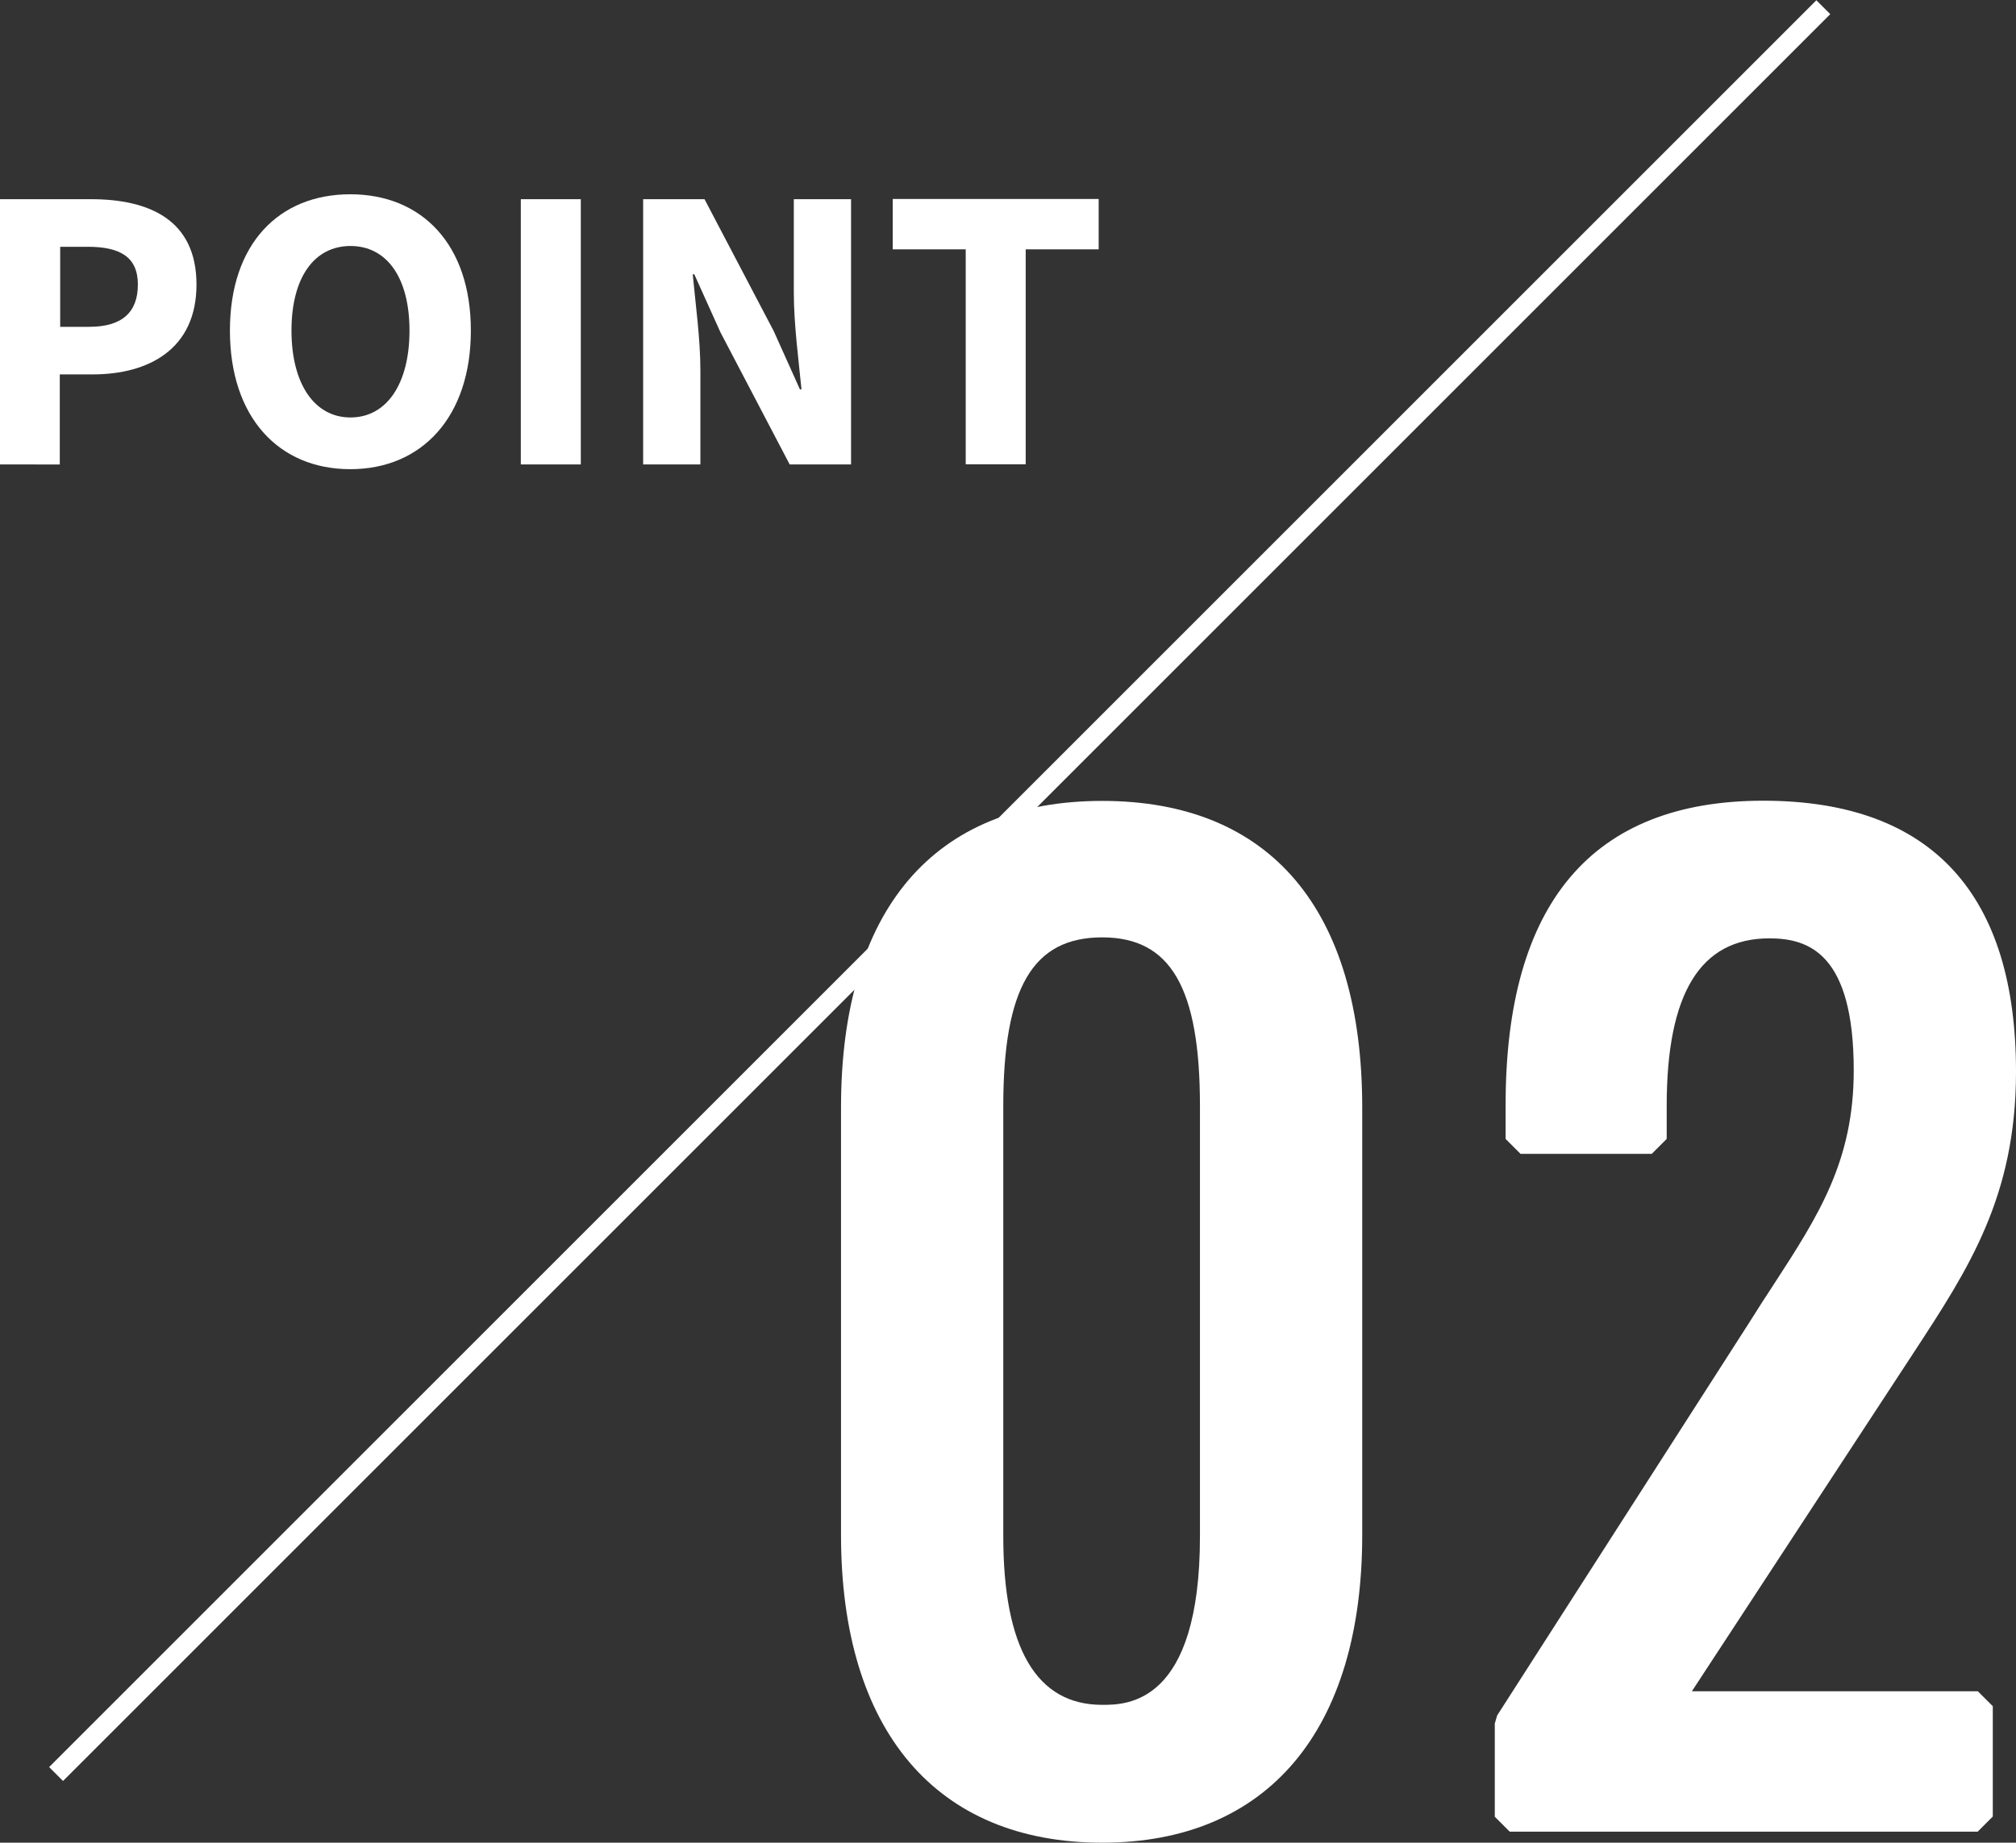
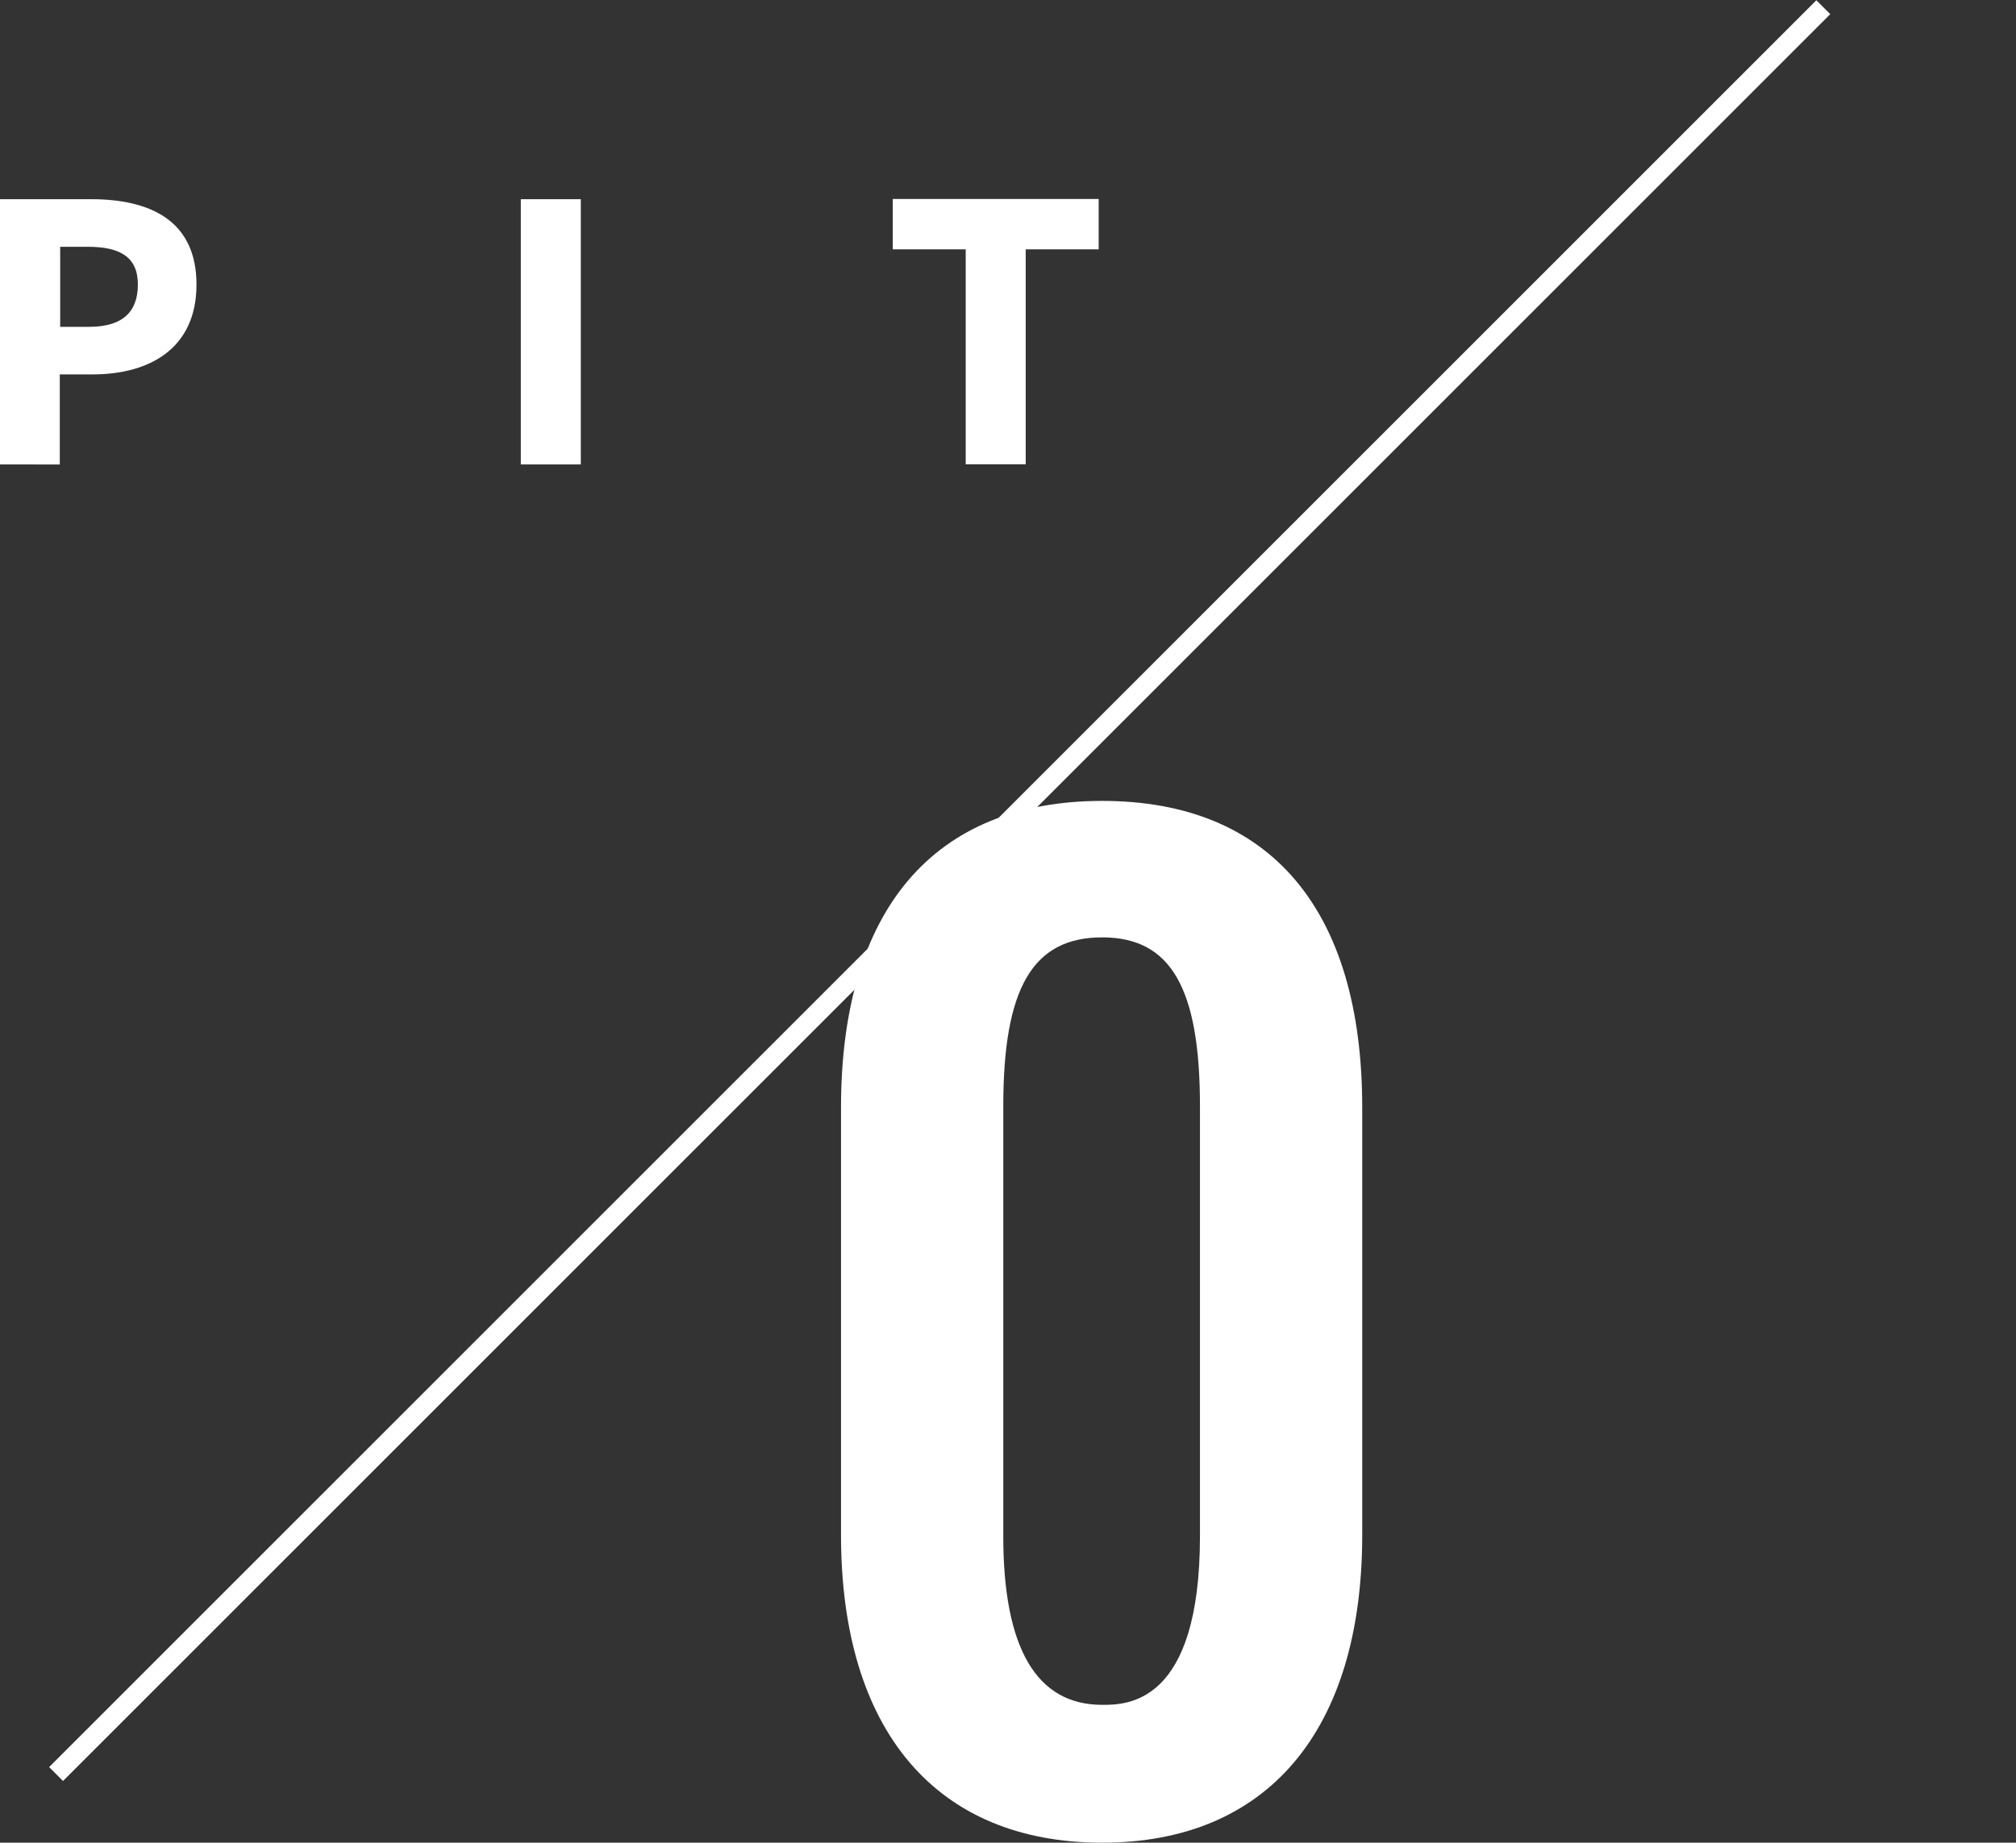
<svg xmlns="http://www.w3.org/2000/svg" id="_レイヤー_1" data-name=" レイヤー 1" width="102.5" height="93.71" viewBox="0 0 102.5 93.71">
  <rect x="0" y="0" width="102.5" height="93.71" fill="#333333" stroke="none" />
  <defs>
    <style>
      .cls-1 {
        fill: #fff;
      }
    </style>
  </defs>
  <rect class="cls-1" x="-15.76" y="44.79" width="127.07" height="1" transform="translate(-18.03 47.05) rotate(-45)" />
  <g>
    <g>
      <path class="cls-1" d="M43.51,78.06v-21.74c0-8.85,3.74-14.83,12.52-14.83s12.46,5.98,12.46,14.83v21.74c0,8.72-3.86,14.89-12.46,14.89s-12.52-6.23-12.52-14.89ZM61.77,78.12v-21.87c0-4.86-.93-9.34-5.73-9.34s-5.79,4.49-5.79,9.34v21.87c0,4.67,1.12,9.34,5.79,9.34s5.73-4.67,5.73-9.34Z" />
      <path class="cls-1" d="M56.04,93.71c-8.44,0-13.28-5.7-13.28-15.65v-21.74c0-10.05,4.72-15.59,13.28-15.59s13.22,5.54,13.22,15.59v21.74c0,9.95-4.82,15.65-13.22,15.65ZM56.04,42.25c-9.72,0-11.76,7.65-11.76,14.07v21.74c0,8.98,4.29,14.13,11.76,14.13,10.18,0,11.7-8.85,11.7-14.13v-21.74c0-6.42-2.03-14.07-11.7-14.07ZM56.04,88.23c-2.99,0-6.55-1.75-6.55-10.1v-21.87c0-4.34.68-10.1,6.55-10.1s6.49,5.77,6.49,10.1v21.87c0,6.71-2.18,10.1-6.49,10.1ZM56.04,47.67c-3.53,0-5.03,2.57-5.03,8.58v21.87c0,5.7,1.69,8.58,5.03,8.58,1.23,0,4.97,0,4.97-8.58v-21.87c0-6.02-1.49-8.58-4.97-8.58Z" />
    </g>
    <g>
-       <path class="cls-1" d="M76.76,87.65l12.83-20c2.8-4.49,5.42-7.54,5.42-13.21,0-4.61-1.31-7.48-5.05-7.48-4.8,0-5.98,4.49-5.98,9.28v1.68h-6.67v-1.74c0-9.03,3.36-14.7,12.34-14.7,8.1,0,12.09,4.86,12.09,13.02,0,6.48-2.62,10.09-5.54,14.58l-11.59,17.69h15.95v5.61h-23.8v-4.74Z" />
-       <path class="cls-1" d="M100.56,93.15h-23.8l-.76-.76v-4.74l.12-.41,12.83-20c.41-.66.82-1.29,1.22-1.9,2.28-3.51,4.08-6.29,4.08-10.9,0-5.95-2.29-6.72-4.29-6.72-3.51,0-5.22,2.79-5.22,8.52v1.68l-.76.76h-6.67l-.76-.76v-1.74c0-10.26,4.41-15.46,13.1-15.46s12.85,4.89,12.85,13.78c0,6.35-2.41,10.02-5.19,14.27l-11.29,17.24h14.54l.76.76v5.61l-.76.76ZM77.52,91.63h22.28v-4.09h-15.19l-.64-1.18,12.06-18.42c2.65-4.04,4.95-7.54,4.95-13.44,0-5.59-1.96-12.26-11.33-12.26-7.9,0-11.58,4.43-11.58,13.94v.98h5.15v-.92c0-6.66,2.27-10.04,6.74-10.04,5.81,0,5.81,6.2,5.81,8.24,0,5.06-2,8.15-4.33,11.72-.39.61-.8,1.23-1.21,1.89l-12.72,19.82v3.75Z" />
-     </g>
+       </g>
  </g>
  <g>
    <path class="cls-1" d="M0,10.13h4.63c2.97,0,5.36,1.06,5.36,4.34s-2.42,4.57-5.28,4.57h-1.67v4.58H0v-13.49ZM4.54,16.62c1.68,0,2.47-.75,2.47-2.15s-.9-1.92-2.55-1.92h-1.4v4.07h1.49-.01Z" />
-     <path class="cls-1" d="M11.69,16.81c0-4.41,2.49-6.93,6.12-6.93s6.13,2.54,6.13,6.93-2.49,7.05-6.13,7.05-6.12-2.64-6.12-7.05ZM20.82,16.81c0-2.7-1.16-4.3-3-4.3s-3,1.6-3,4.3,1.16,4.42,3,4.42,3-1.71,3-4.42Z" />
    <path class="cls-1" d="M26.48,10.13h3.05v13.49h-3.05s0-13.49,0-13.49Z" />
-     <path class="cls-1" d="M32.7,10.13h3.12l3.52,6.71,1.33,2.96h.08c-.14-1.43-.39-3.32-.39-4.91v-4.76h2.91v13.49h-3.12l-3.52-6.72-1.33-2.95h-.08c.14,1.49.39,3.29.39,4.88v4.79h-2.91s0-13.49,0-13.49Z" />
    <path class="cls-1" d="M49.1,12.68h-3.71v-2.56h10.47v2.56h-3.71v10.93h-3.05s0-10.93,0-10.93Z" />
  </g>
</svg>